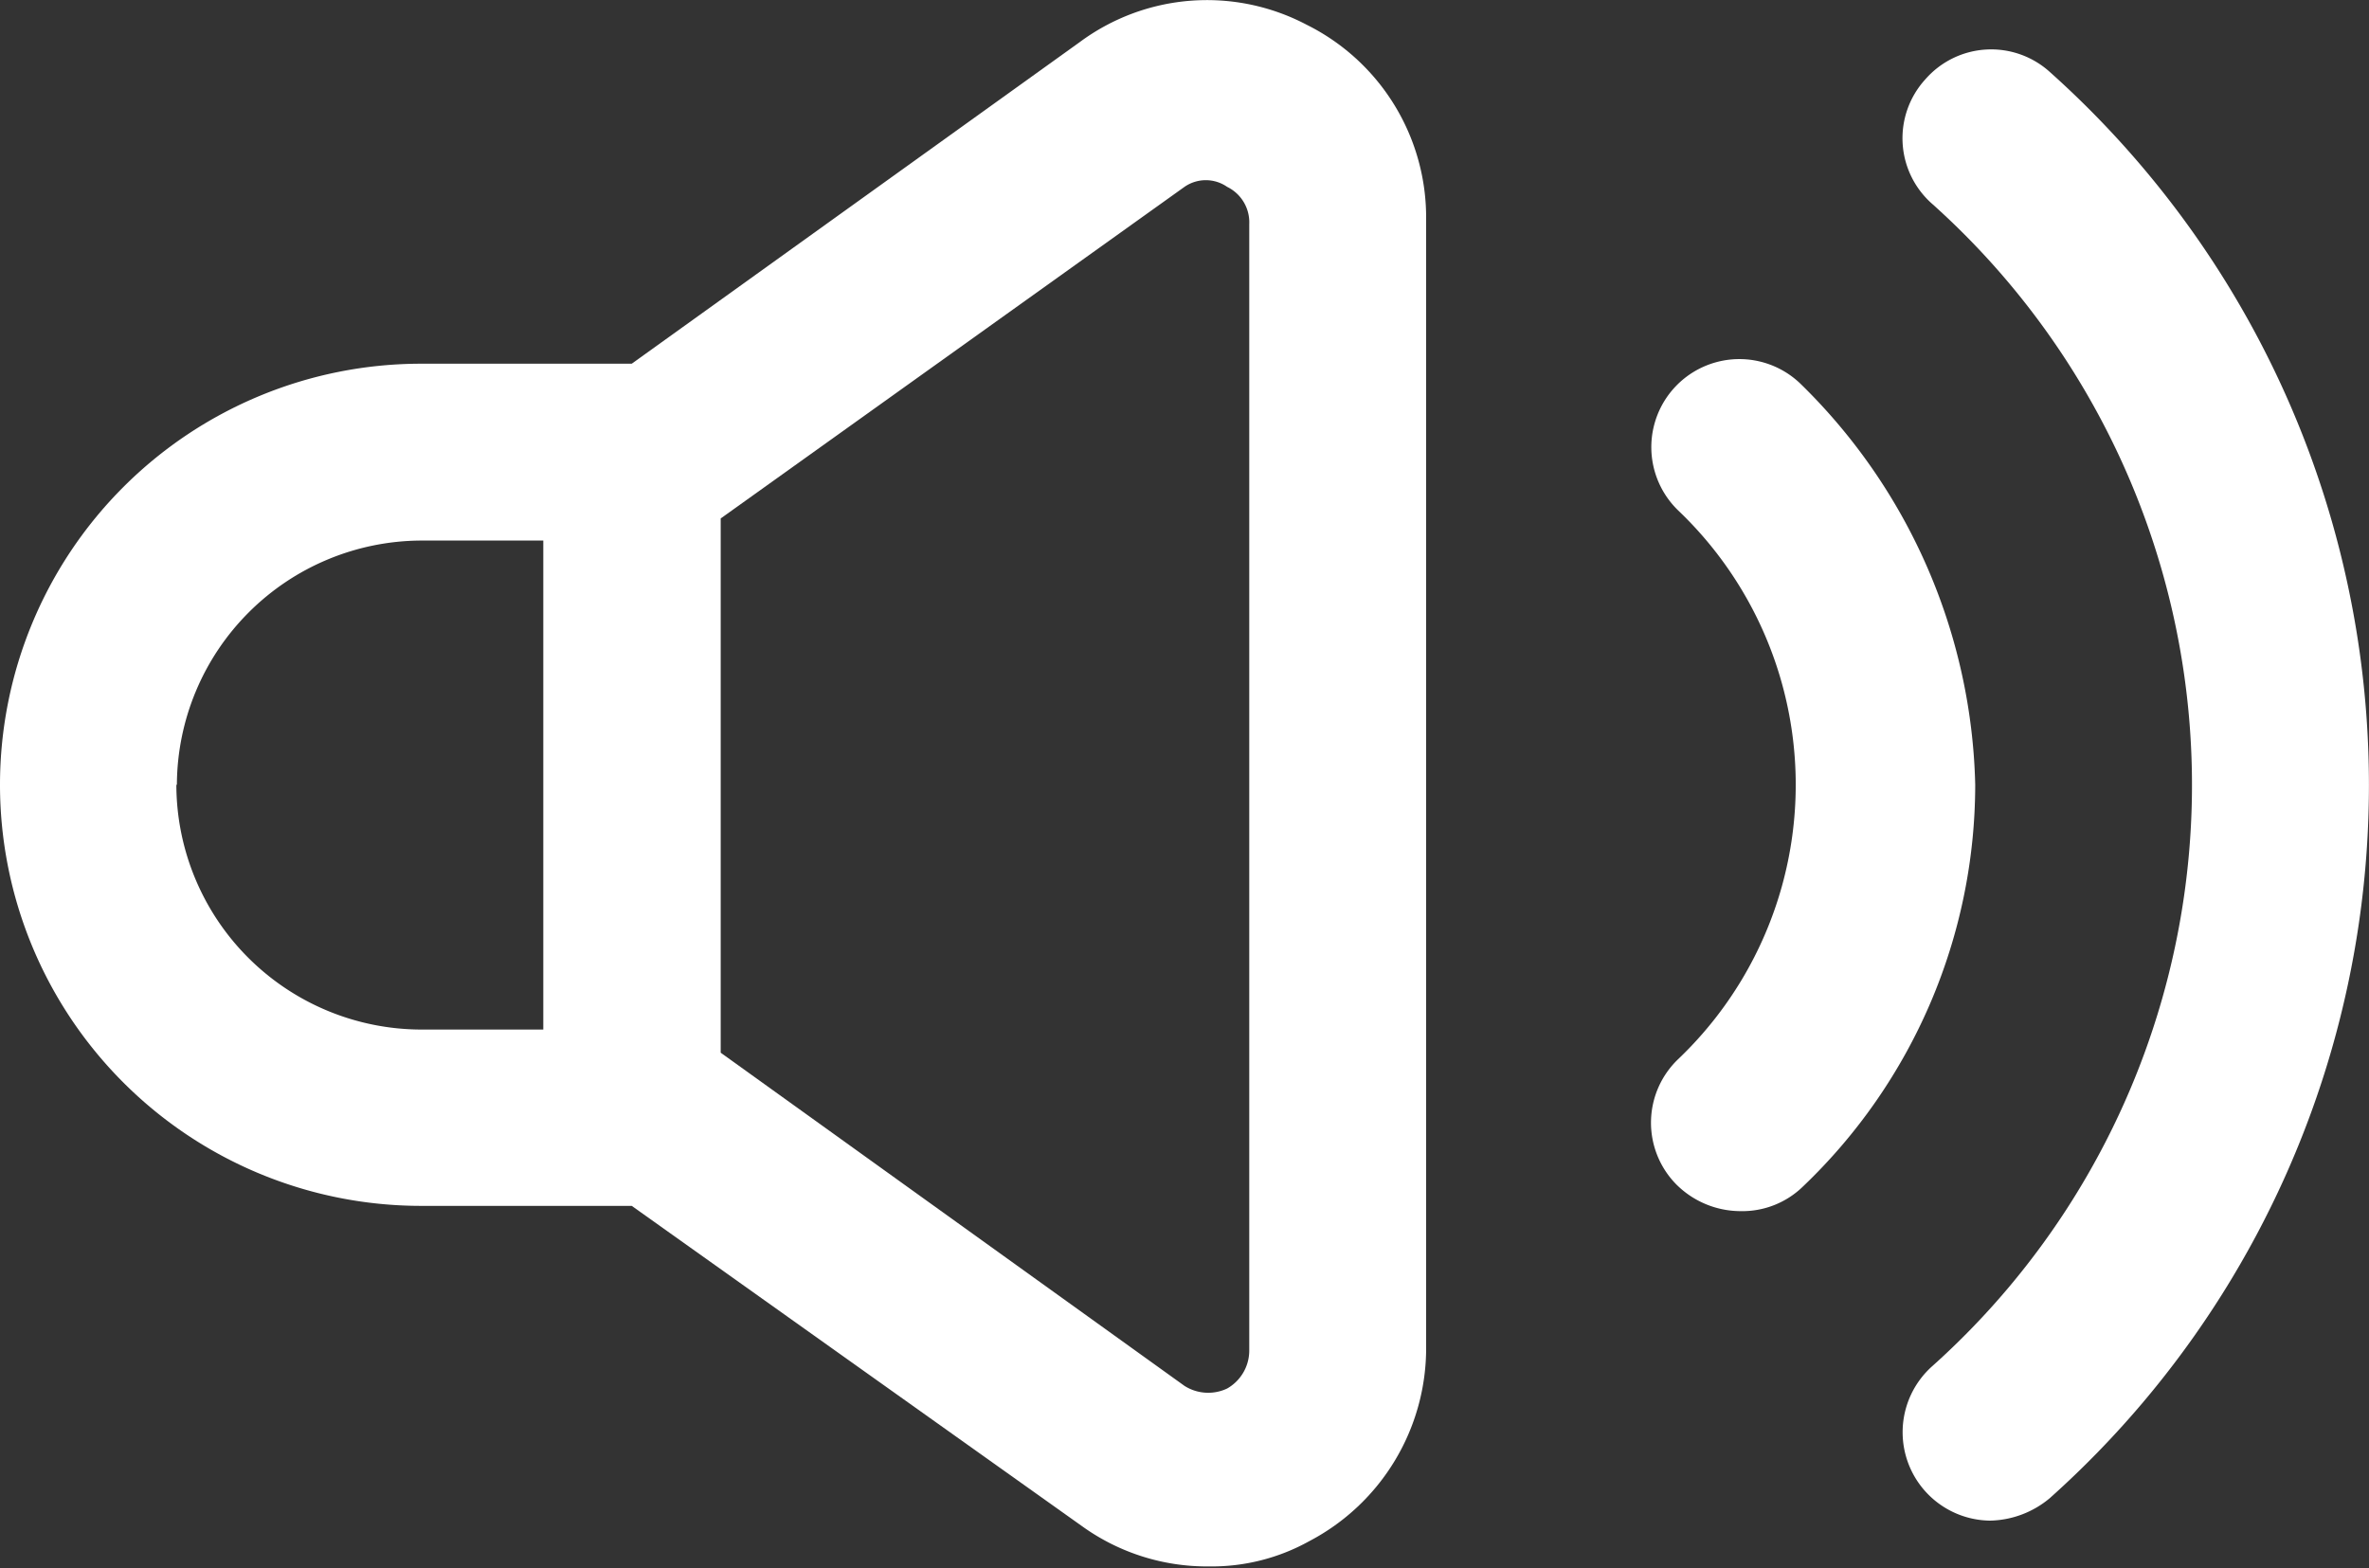
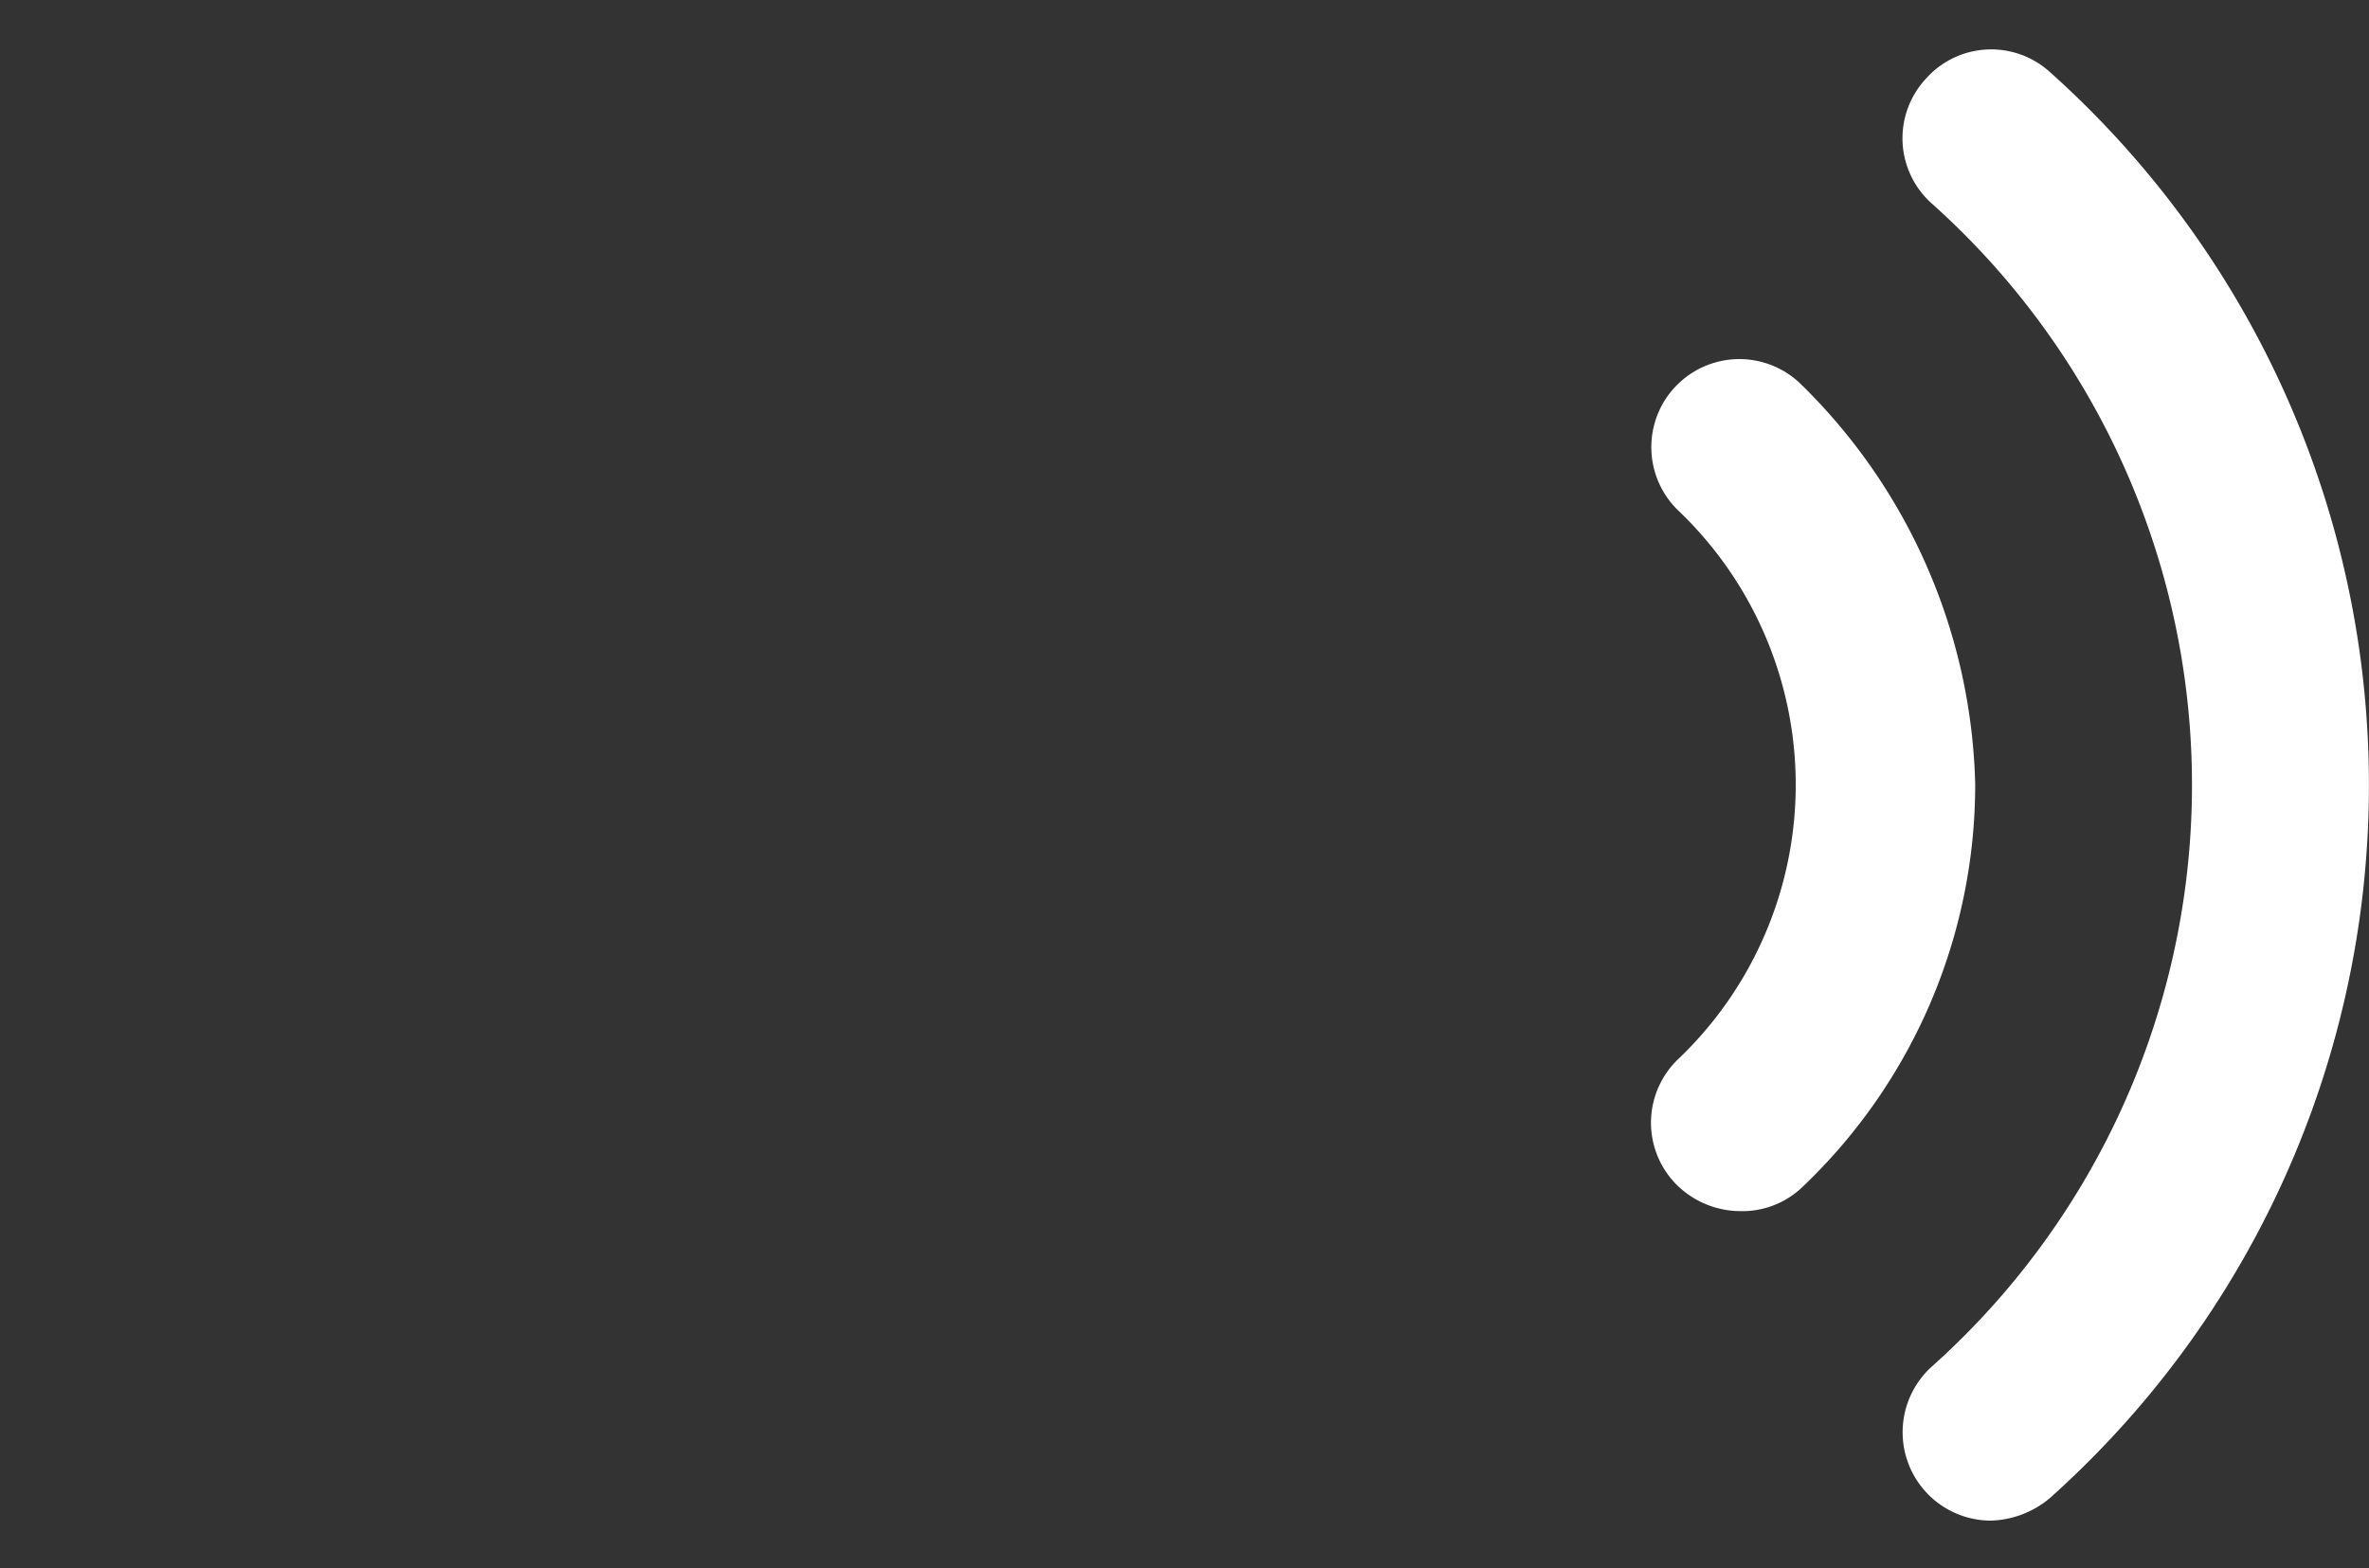
<svg xmlns="http://www.w3.org/2000/svg" viewBox="0 0 45 29.79">
  <rect x="0" y="0" width="45" height="29.79" fill="#333333" stroke="none" />
  <defs>
    <style>.cls-1{fill:#fff;}</style>
  </defs>
  <g id="Layer_2" data-name="Layer 2">
    <g id="Layer_1-2" data-name="Layer 1">
      <path class="cls-1" d="M34.2,7.29A1.67,1.67,0,1,0,31.88,9.7a7.2,7.2,0,0,1,0,10.42,1.67,1.67,0,0,0-.05,2.37,1.73,1.73,0,0,0,1.23.52,1.65,1.65,0,0,0,1.19-.47,10.56,10.56,0,0,0,3.27-7.63A11,11,0,0,0,34.2,7.29Z" />
-       <path class="cls-1" d="M38.94,1.37a1.66,1.66,0,0,0-2.37.14,1.66,1.66,0,0,0,.14,2.37,14.82,14.82,0,0,1,0,22.07,1.68,1.68,0,0,0,1.09,2.94,1.82,1.82,0,0,0,1.14-.43,18.17,18.17,0,0,0,0-27.09Z" />
-       <path class="cls-1" d="M24.82.47A4.06,4.06,0,0,0,20.51.8L12,6.91H8a8,8,0,1,0,0,16h4L20.56,29a4.06,4.06,0,0,0,2.41.76,3.81,3.81,0,0,0,1.9-.48,4.14,4.14,0,0,0,2.22-3.69V4.16A4.09,4.09,0,0,0,24.82.47ZM3.36,14.91A4.66,4.66,0,0,1,8,10.27h2.32v9.29H8a4.66,4.66,0,0,1-4.65-4.65ZM23.73,25.67a.83.83,0,0,1-.42.71.84.84,0,0,1-.81-.05L13.69,20V9.85l8.81-6.3a.71.71,0,0,1,.81,0,.75.75,0,0,1,.42.71Z" />
+       <path class="cls-1" d="M38.94,1.37a1.66,1.66,0,0,0-2.37.14,1.66,1.66,0,0,0,.14,2.37,14.82,14.82,0,0,1,0,22.07,1.68,1.68,0,0,0,1.09,2.94,1.82,1.82,0,0,0,1.14-.43,18.17,18.17,0,0,0,0-27.09" />
    </g>
  </g>
</svg>